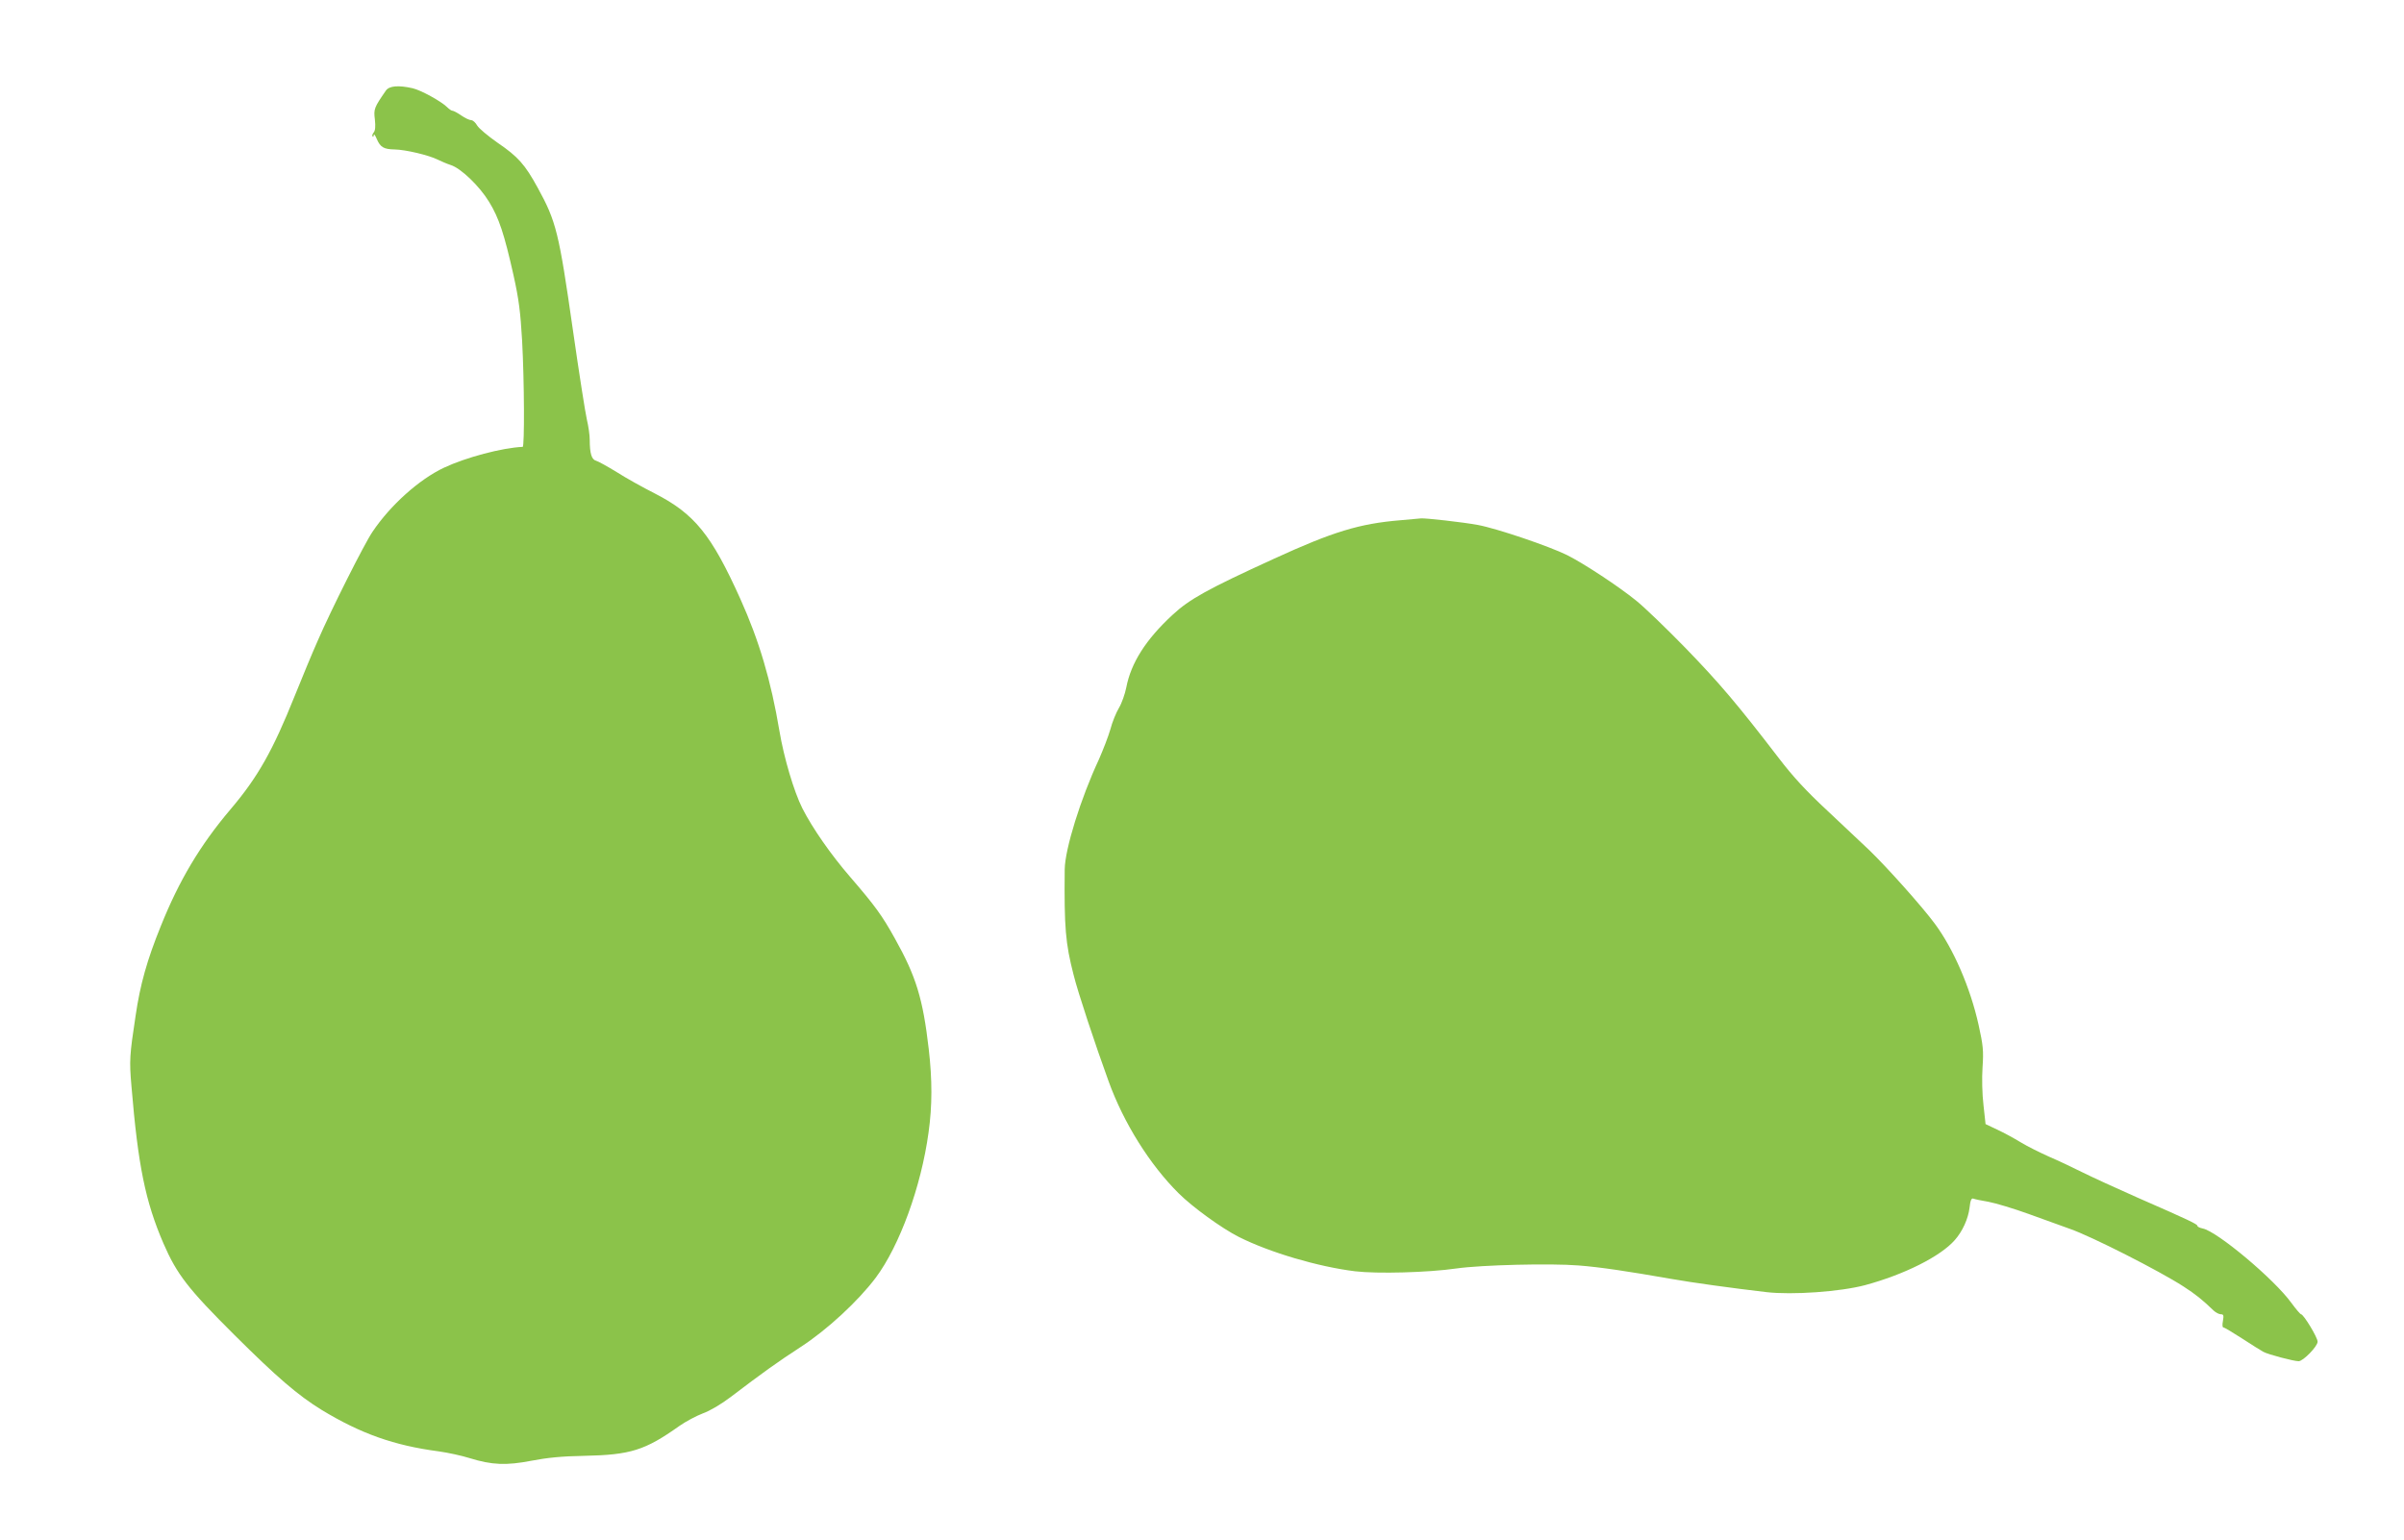
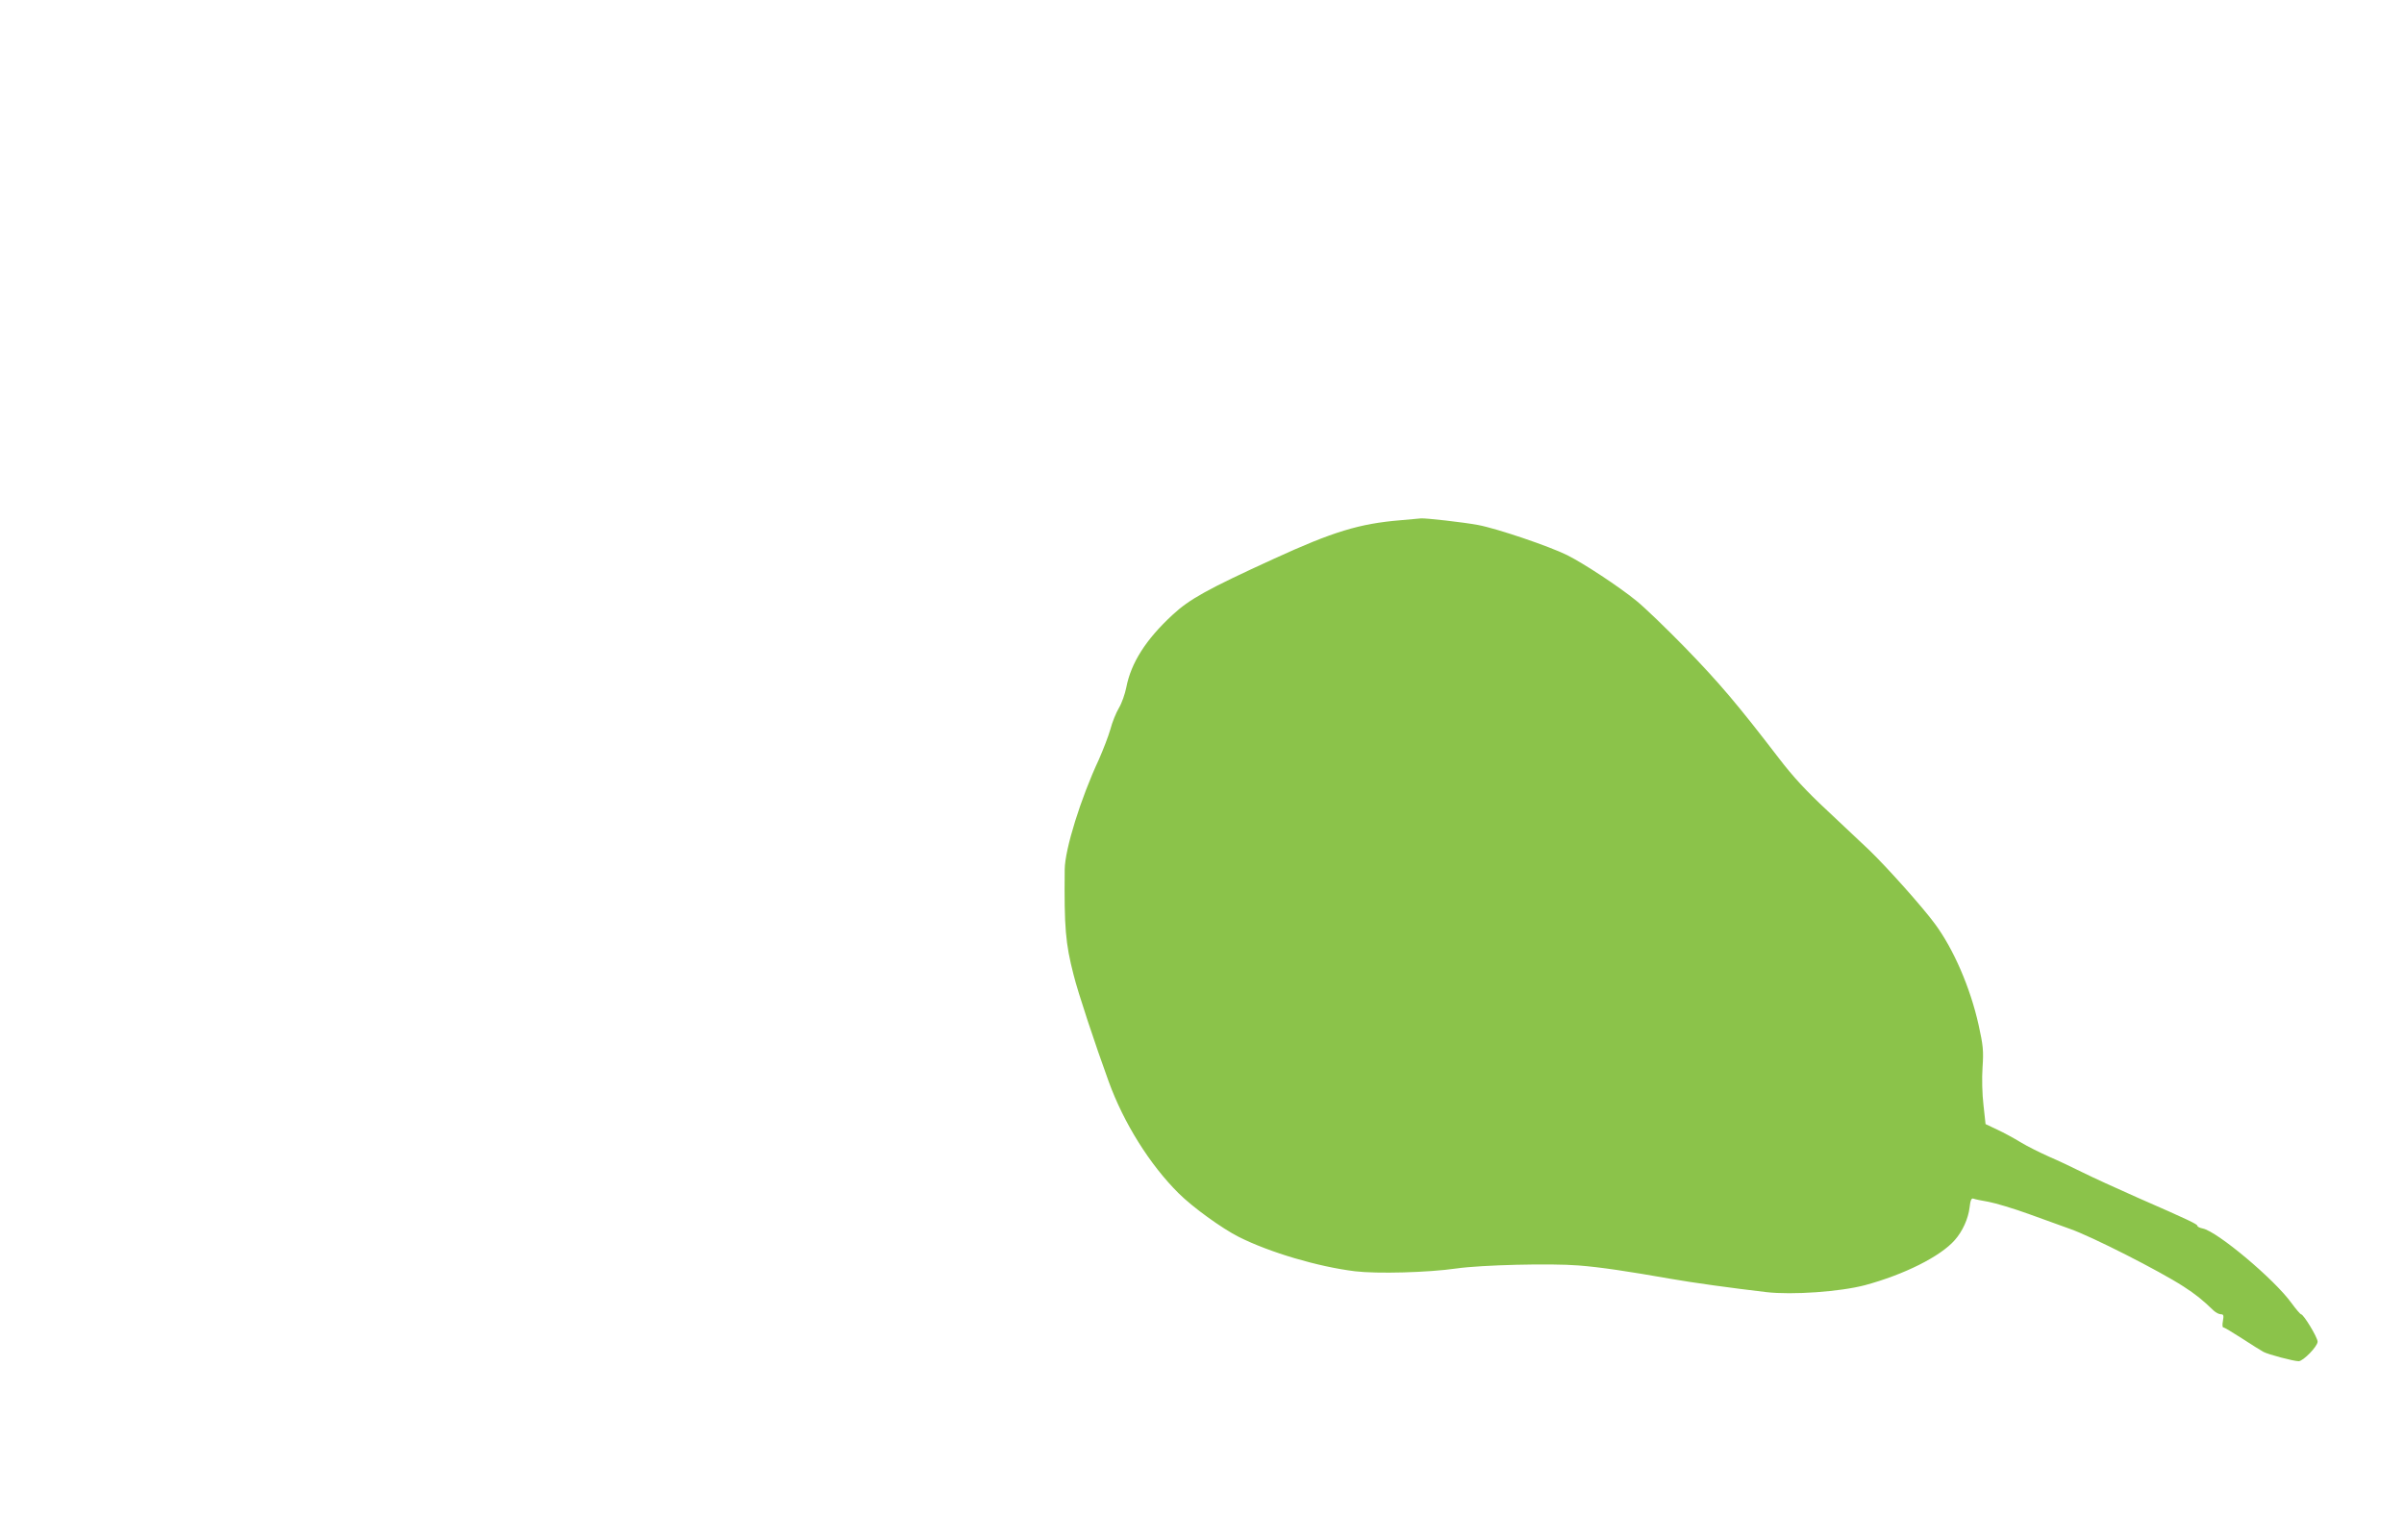
<svg xmlns="http://www.w3.org/2000/svg" version="1.0" width="1280pt" height="820pt" viewBox="0 0 1280 820" preserveAspectRatio="xMidYMid meet">
  <g transform="translate(0,820) scale(0.1,-0.1)" fill="#8bc34a" stroke="none">
-     <path d="M2055 7718 c-63 -91 -66 -99 -59 -154 4 -38 2 -59 -6 -69 -7 -9 -10 -18 -6 -22 3 -3 6 0 6 8 1 8 8 -2 16 -21 19 -44 37 -55 95 -56 59 -1 184 -31 229 -54 19 -9 51 -23 70 -29 54 -17 153 -112 204 -196 53 -86 81 -172 130 -390 29 -131 37 -196 46 -350 12 -221 13 -565 3 -565 -110 -5 -302 -56 -419 -111 -132 -62 -286 -200 -381 -342 -43 -63 -222 -419 -291 -579 -29 -65 -84 -198 -123 -295 -117 -292 -196 -432 -342 -604 -162 -191 -274 -380 -371 -622 -73 -180 -110 -312 -134 -477 -32 -211 -34 -238 -22 -376 35 -422 74 -613 170 -836 72 -166 132 -243 378 -488 228 -227 339 -322 464 -399 209 -127 387 -190 623 -221 50 -7 124 -23 165 -36 119 -37 196 -40 330 -14 83 16 161 24 280 26 247 5 324 29 507 159 34 24 91 54 125 67 37 13 98 49 148 87 172 131 252 188 372 266 142 92 308 246 401 370 127 170 242 486 281 773 20 142 20 281 1 445 -31 269 -68 388 -180 588 -68 123 -107 176 -238 328 -103 119 -201 260 -255 366 -45 90 -98 269 -122 412 -45 268 -108 481 -208 703 -154 342 -244 453 -454 561 -65 33 -157 84 -205 115 -49 30 -98 57 -109 60 -24 6 -34 39 -34 112 0 25 -7 73 -15 106 -8 34 -42 250 -75 481 -74 516 -88 575 -187 755 -68 124 -104 165 -214 240 -50 35 -99 76 -108 91 -9 16 -23 29 -32 29 -9 0 -33 11 -53 25 -20 14 -41 25 -46 25 -6 0 -18 8 -29 19 -31 31 -140 91 -184 101 -75 17 -124 13 -142 -12z" />
    <path d="M7455 5429 c-216 -18 -356 -60 -674 -206 -350 -160 -448 -214 -538 -298 -142 -131 -221 -256 -246 -386 -7 -35 -24 -84 -39 -109 -15 -25 -36 -76 -46 -115 -11 -38 -39 -110 -61 -160 -97 -208 -181 -478 -182 -586 -3 -309 4 -393 47 -560 23 -94 116 -374 187 -569 80 -221 219 -443 372 -595 74 -74 230 -187 321 -233 165 -83 423 -159 619 -183 117 -14 388 -7 540 15 134 19 501 28 650 16 116 -9 262 -31 490 -71 112 -20 330 -50 510 -71 137 -16 393 2 525 37 208 56 402 153 478 240 41 46 72 114 79 174 4 38 10 51 20 47 7 -3 44 -11 81 -17 37 -7 135 -36 217 -66 83 -30 180 -65 216 -78 115 -40 477 -224 605 -307 65 -42 101 -71 160 -128 12 -11 29 -20 39 -20 14 0 16 -6 11 -35 -4 -20 -3 -35 2 -35 6 0 50 -27 100 -59 49 -32 100 -64 113 -71 25 -14 162 -50 188 -50 24 0 101 79 101 104 0 23 -75 146 -88 146 -4 0 -27 27 -52 61 -91 126 -395 381 -472 396 -15 3 -28 9 -28 14 0 9 -46 31 -318 150 -111 49 -244 110 -294 135 -50 25 -130 63 -177 83 -47 21 -116 55 -152 77 -36 22 -93 53 -126 68 l-61 29 -11 101 c-7 58 -9 144 -5 202 6 88 3 116 -21 225 -44 198 -133 404 -233 539 -67 91 -254 300 -348 391 -38 36 -139 131 -224 211 -113 105 -183 181 -258 279 -224 292 -318 402 -497 587 -103 106 -221 219 -262 252 -96 78 -279 198 -368 243 -97 48 -374 142 -476 161 -81 15 -279 37 -303 35 -6 -1 -56 -5 -111 -10z" />
  </g>
</svg>